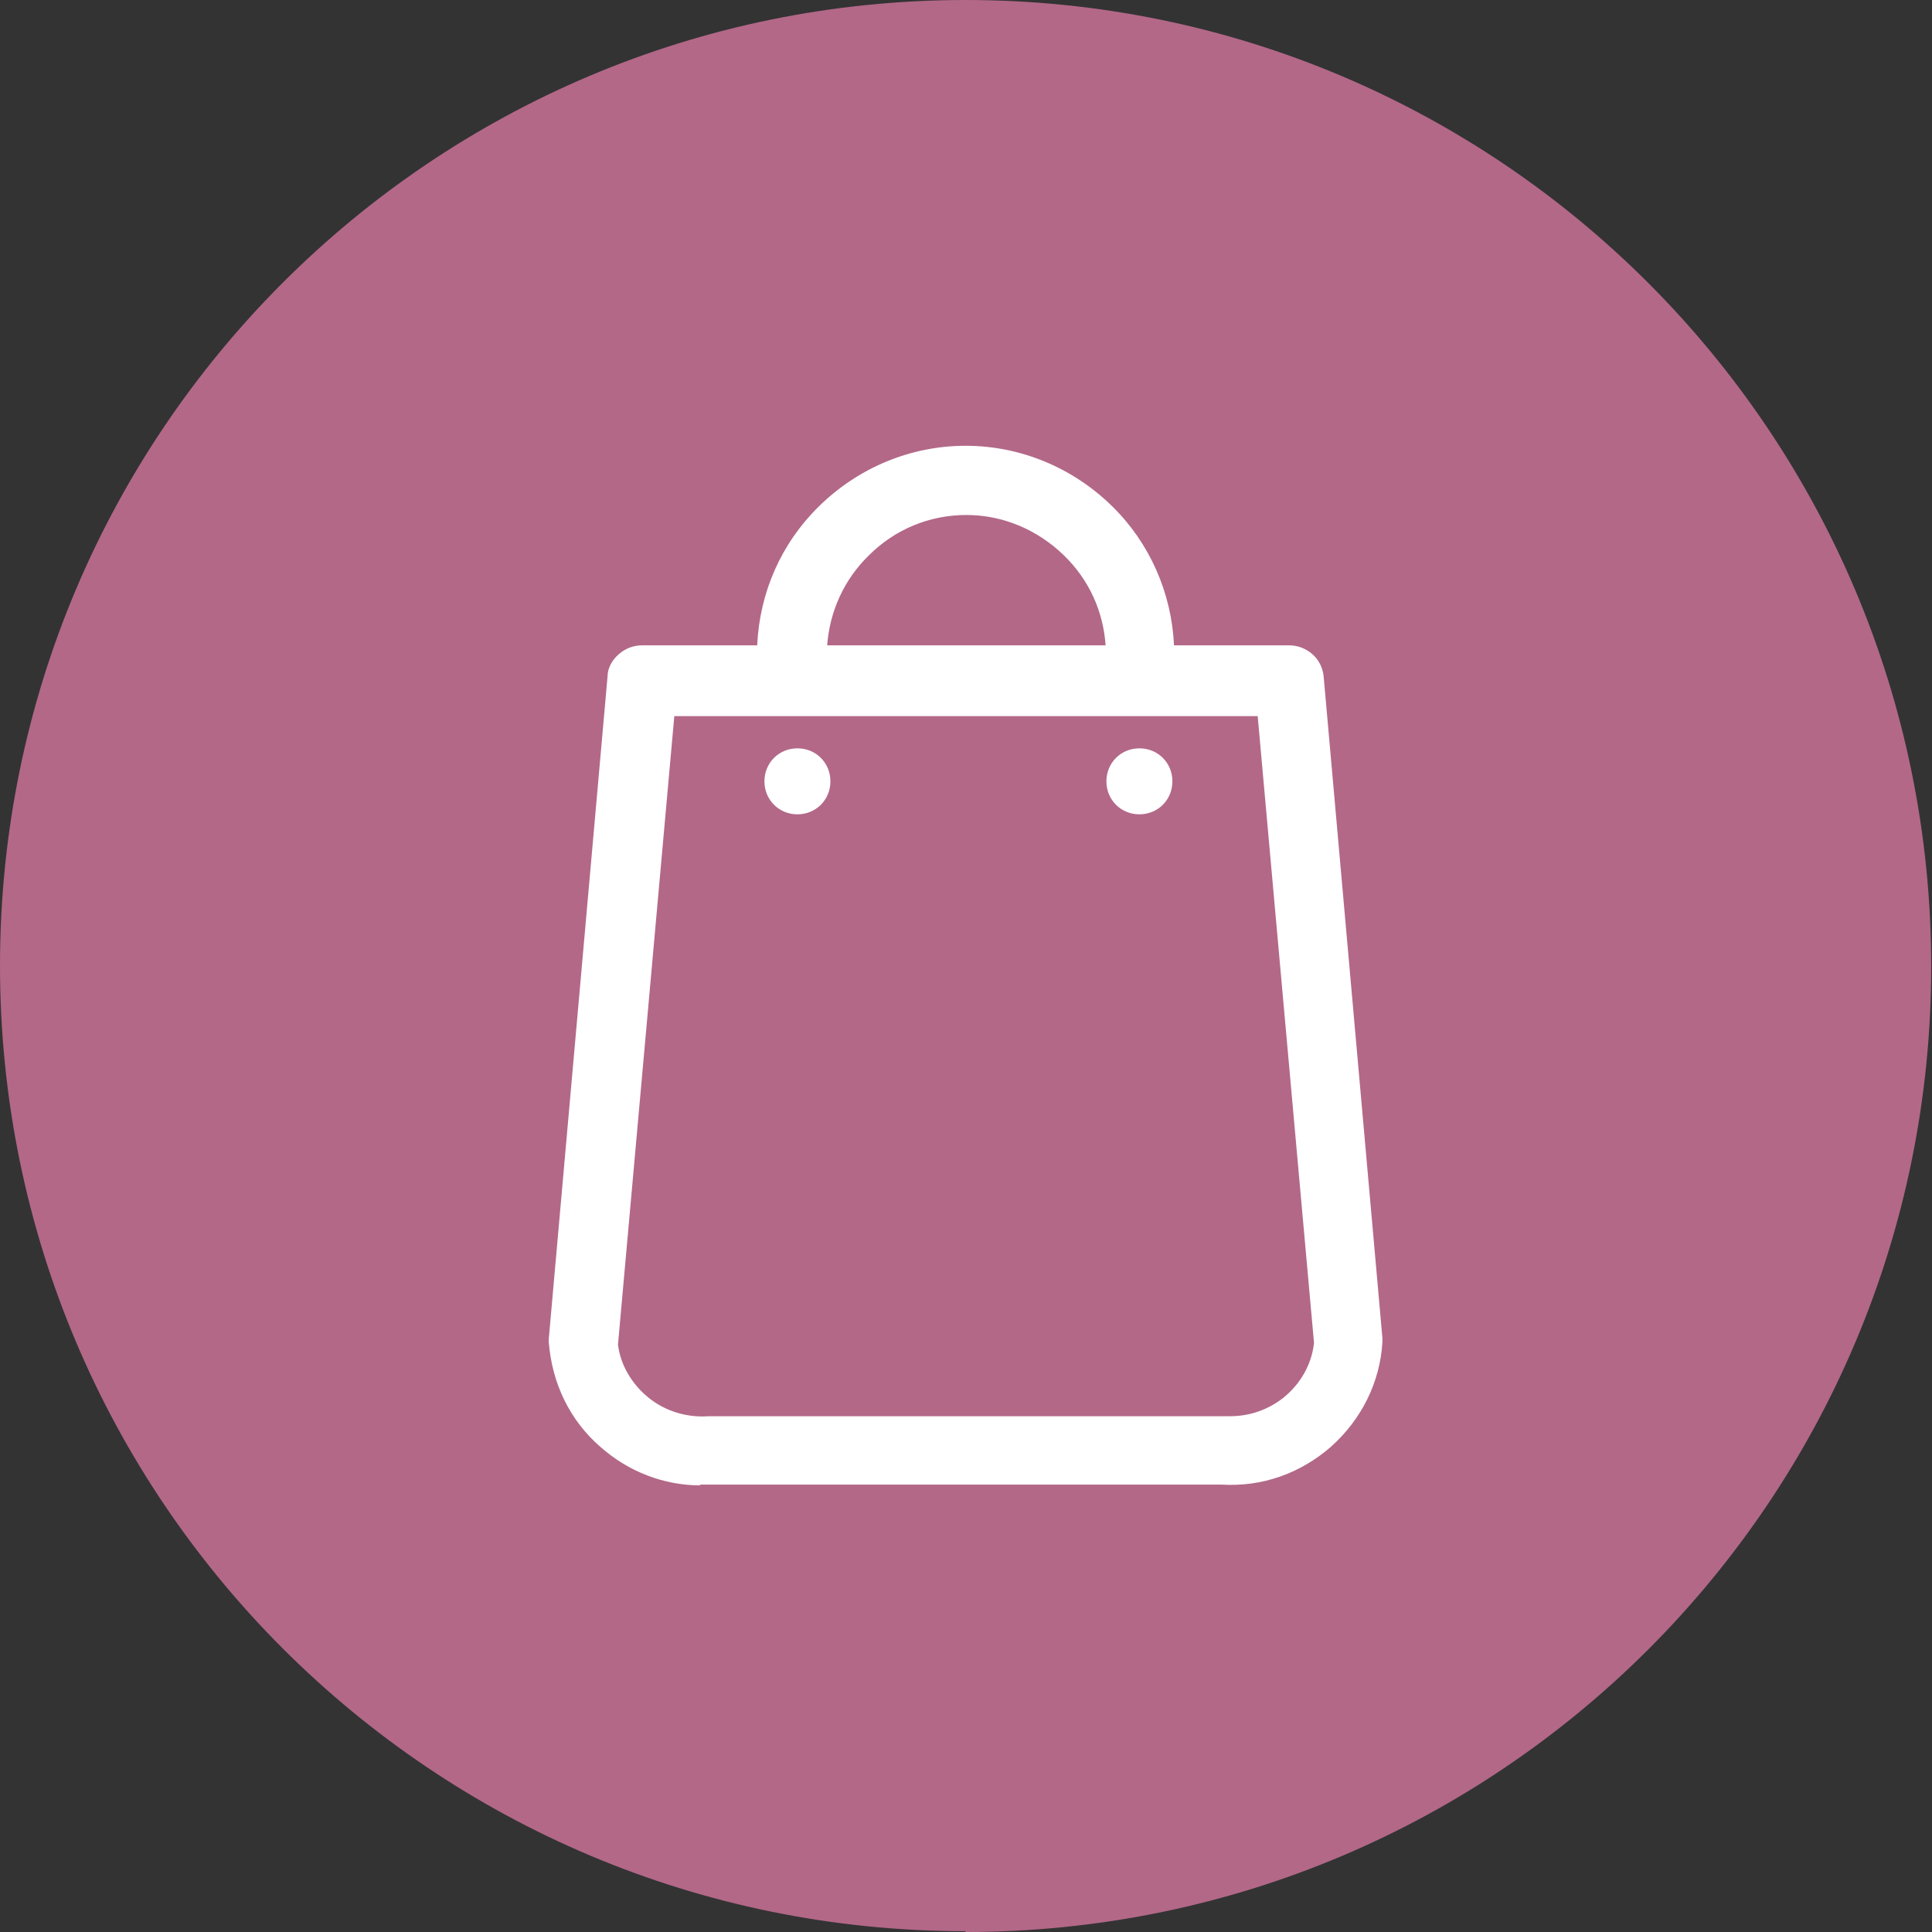
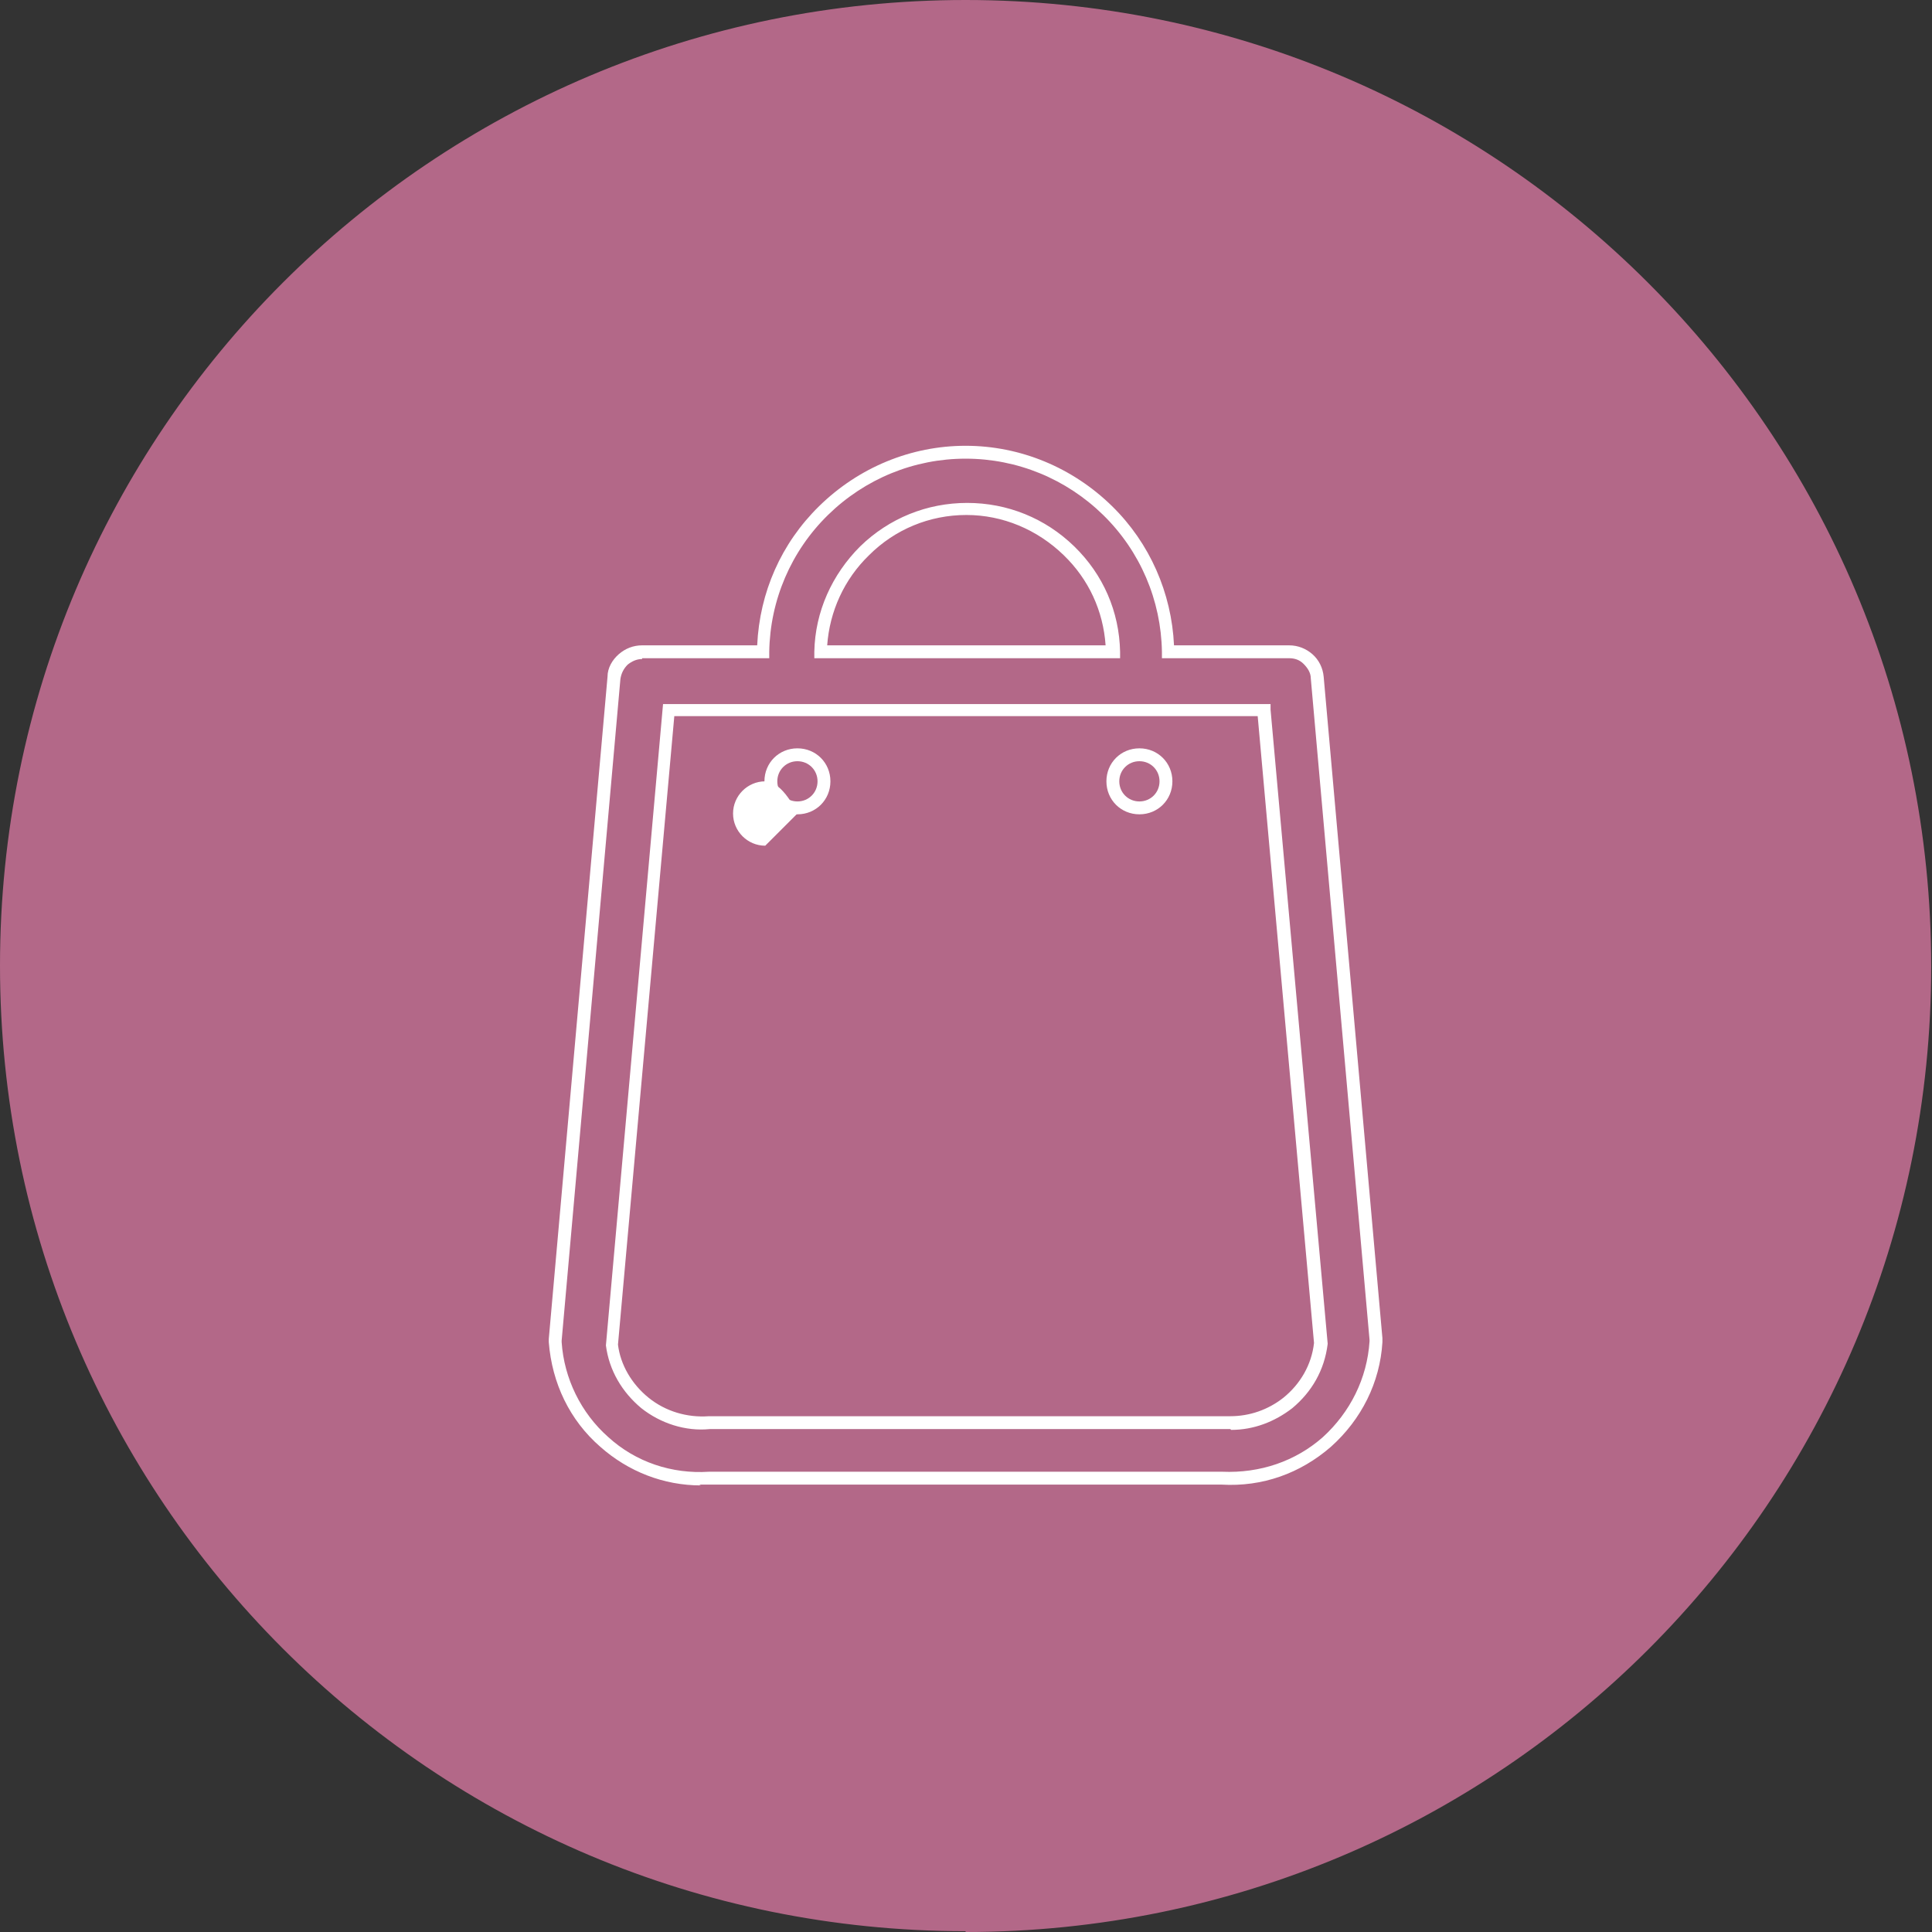
<svg xmlns="http://www.w3.org/2000/svg" id="_レイヤー_2" width="24.01" height="24.01" viewBox="0 0 24.01 24.01">
  <rect x="0" y="0" width="24.01" height="24.01" fill="#333333" stroke="none" />
  <defs>
    <style>.cls-1{fill:#fff;}.cls-2{fill:#b36888;}.cls-3{fill:none;}</style>
  </defs>
  <g id="_レイヤー_1-2">
    <g>
      <rect class="cls-3" width="24" height="24" />
      <path class="cls-2" d="m12,24.01c6.63,0,12-5.37,12-12S18.63,0,12,0,0,5.37,0,12s5.37,12,12,12Z" />
      <g>
        <g>
-           <path class="cls-1" d="m17.1,16.65l-.73-8.22c0-.09-.05-.17-.11-.23-.06-.06-.15-.09-.24-.09h-1.5c-.01-.66-.28-1.29-.75-1.76-.47-.46-1.11-.72-1.77-.72s-1.3.26-1.77.72c-.47.46-.74,1.1-.75,1.76h-1.5c-.09,0-.17.03-.24.09-.06.06-.11.14-.11.23l-.73,8.22v.03c.03.48.25.92.61,1.24.36.32.83.48,1.31.45h6.38c.48.03.95-.14,1.31-.45.36-.32.58-.76.61-1.24,0-.01,0-.02,0-.03Zm-5.1-10.32c.47,0,.93.19,1.27.52.34.33.54.78.55,1.26h-3.63c.01-.47.21-.93.55-1.26.34-.33.79-.52,1.27-.52Zm3.19,11.35h-6.38c-.29.03-.58-.06-.8-.24-.23-.18-.37-.44-.41-.73l.7-7.88h7.4l.7,7.88c-.04.29-.18.55-.41.73-.23.18-.51.27-.8.25h0Z" />
          <path class="cls-1" d="m8.71,18.46c-.46,0-.9-.17-1.25-.48-.38-.33-.6-.79-.64-1.3v-.04s.73-8.23.73-8.23c0-.11.06-.21.14-.28.08-.07.18-.11.29-.11h1.43c.03-.66.3-1.27.77-1.73.49-.48,1.14-.75,1.82-.75s1.33.27,1.82.75c.47.46.74,1.08.77,1.73h1.43c.11,0,.21.04.29.11.08.07.13.17.14.28l.73,8.22s0,.03,0,.05c-.03.5-.26.96-.64,1.3-.38.33-.85.5-1.36.47h-6.38s-.07,0-.11,0Zm-.73-10.27c-.07,0-.13.03-.18.07-.05.05-.08.11-.09.18l-.73,8.22v.02c.03.45.24.88.58,1.18.34.31.79.46,1.25.43h6.38c.47.02.91-.13,1.25-.43.34-.31.55-.73.58-1.19v-.02s-.73-8.22-.73-8.22c0-.07-.04-.13-.09-.18-.05-.05-.11-.07-.18-.07h-1.58v-.08c-.01-.64-.27-1.25-.73-1.7-.46-.45-1.07-.7-1.71-.7s-1.25.25-1.71.7c-.46.45-.72,1.06-.73,1.7v.08h-1.58Zm7.31,9.57s-.07,0-.1,0h-.03s-6.34,0-6.34,0c-.3.03-.61-.07-.85-.26-.24-.2-.4-.47-.44-.78l.71-7.97h7.55v.07s.71,7.88.71,7.88c-.04.33-.2.6-.44.8-.22.17-.48.27-.76.27Zm-.01-.16h.01c.24,0,.47-.08.66-.23.21-.17.35-.41.38-.68l-.7-7.79h-7.25l-.7,7.81c.03.25.17.49.38.66.21.17.48.25.75.23h6.47s0,0,0,0Zm-1.37-9.42h-3.79v-.08c.01-.5.22-.96.57-1.31.36-.35.83-.54,1.33-.54h0c.5,0,.97.19,1.33.54.36.35.56.81.57,1.31v.08Zm-3.63-.16h3.46c-.03-.43-.21-.82-.52-1.12-.33-.32-.76-.5-1.21-.5-.46,0-.89.18-1.21.5-.31.3-.49.7-.52,1.12Z" />
        </g>
-         <path class="cls-1" d="m9.91,10.11c.22,0,.4-.18.4-.4s-.18-.4-.4-.4-.4.18-.4.4.18.4.4.4Z" />
+         <path class="cls-1" d="m9.91,10.11s-.18-.4-.4-.4-.4.18-.4.4.18.4.4.4Z" />
        <path class="cls-1" d="m9.91,10.12c-.23,0-.41-.18-.41-.41s.18-.41.41-.41.41.18.41.41-.18.41-.41.41Zm0-.66c-.14,0-.25.11-.25.25s.11.25.25.25.25-.11.25-.25-.11-.25-.25-.25Z" />
-         <path class="cls-1" d="m14.16,10.11c.22,0,.4-.18.4-.4s-.18-.4-.4-.4-.4.18-.4.4.18.4.4.4Z" />
        <path class="cls-1" d="m14.16,10.12c-.23,0-.41-.18-.41-.41s.18-.41.41-.41.41.18.41.41-.18.41-.41.41Zm0-.66c-.14,0-.25.11-.25.25s.11.25.25.25.25-.11.25-.25-.11-.25-.25-.25Z" />
      </g>
    </g>
  </g>
</svg>